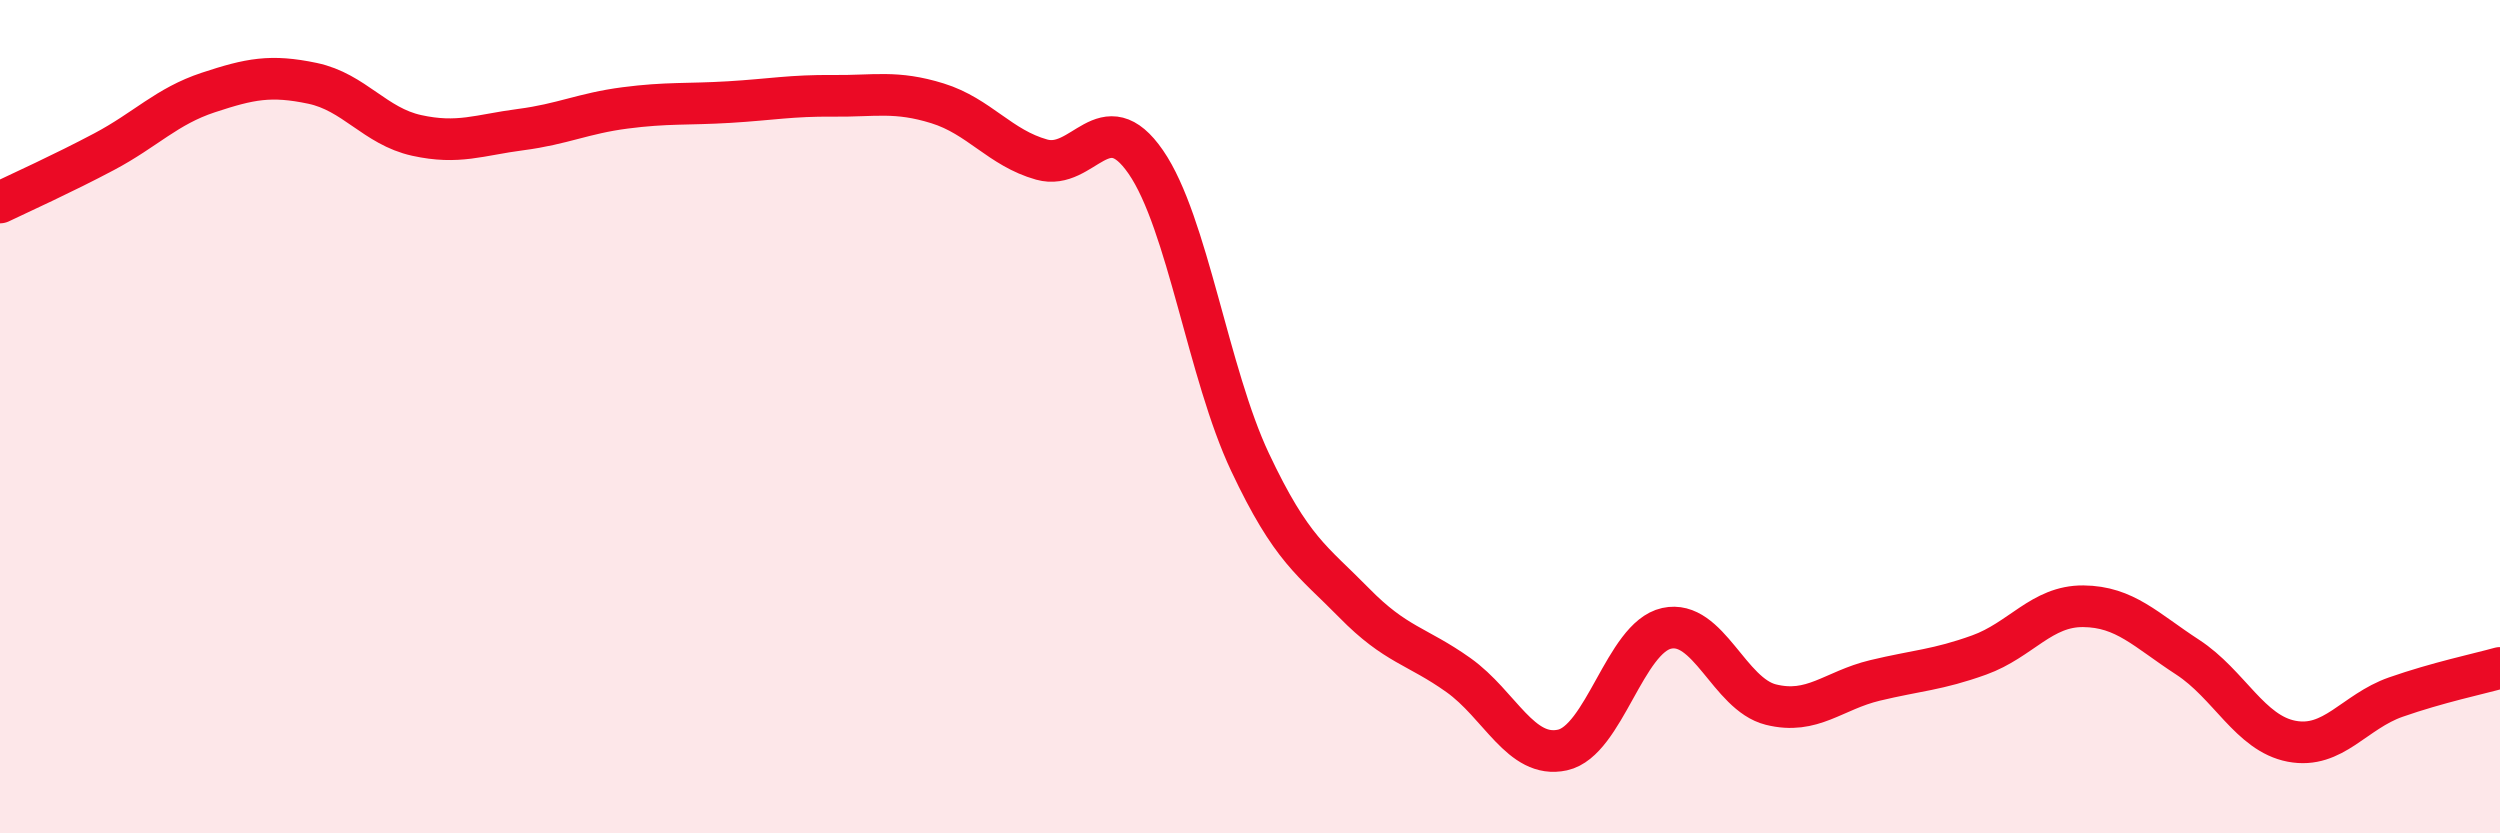
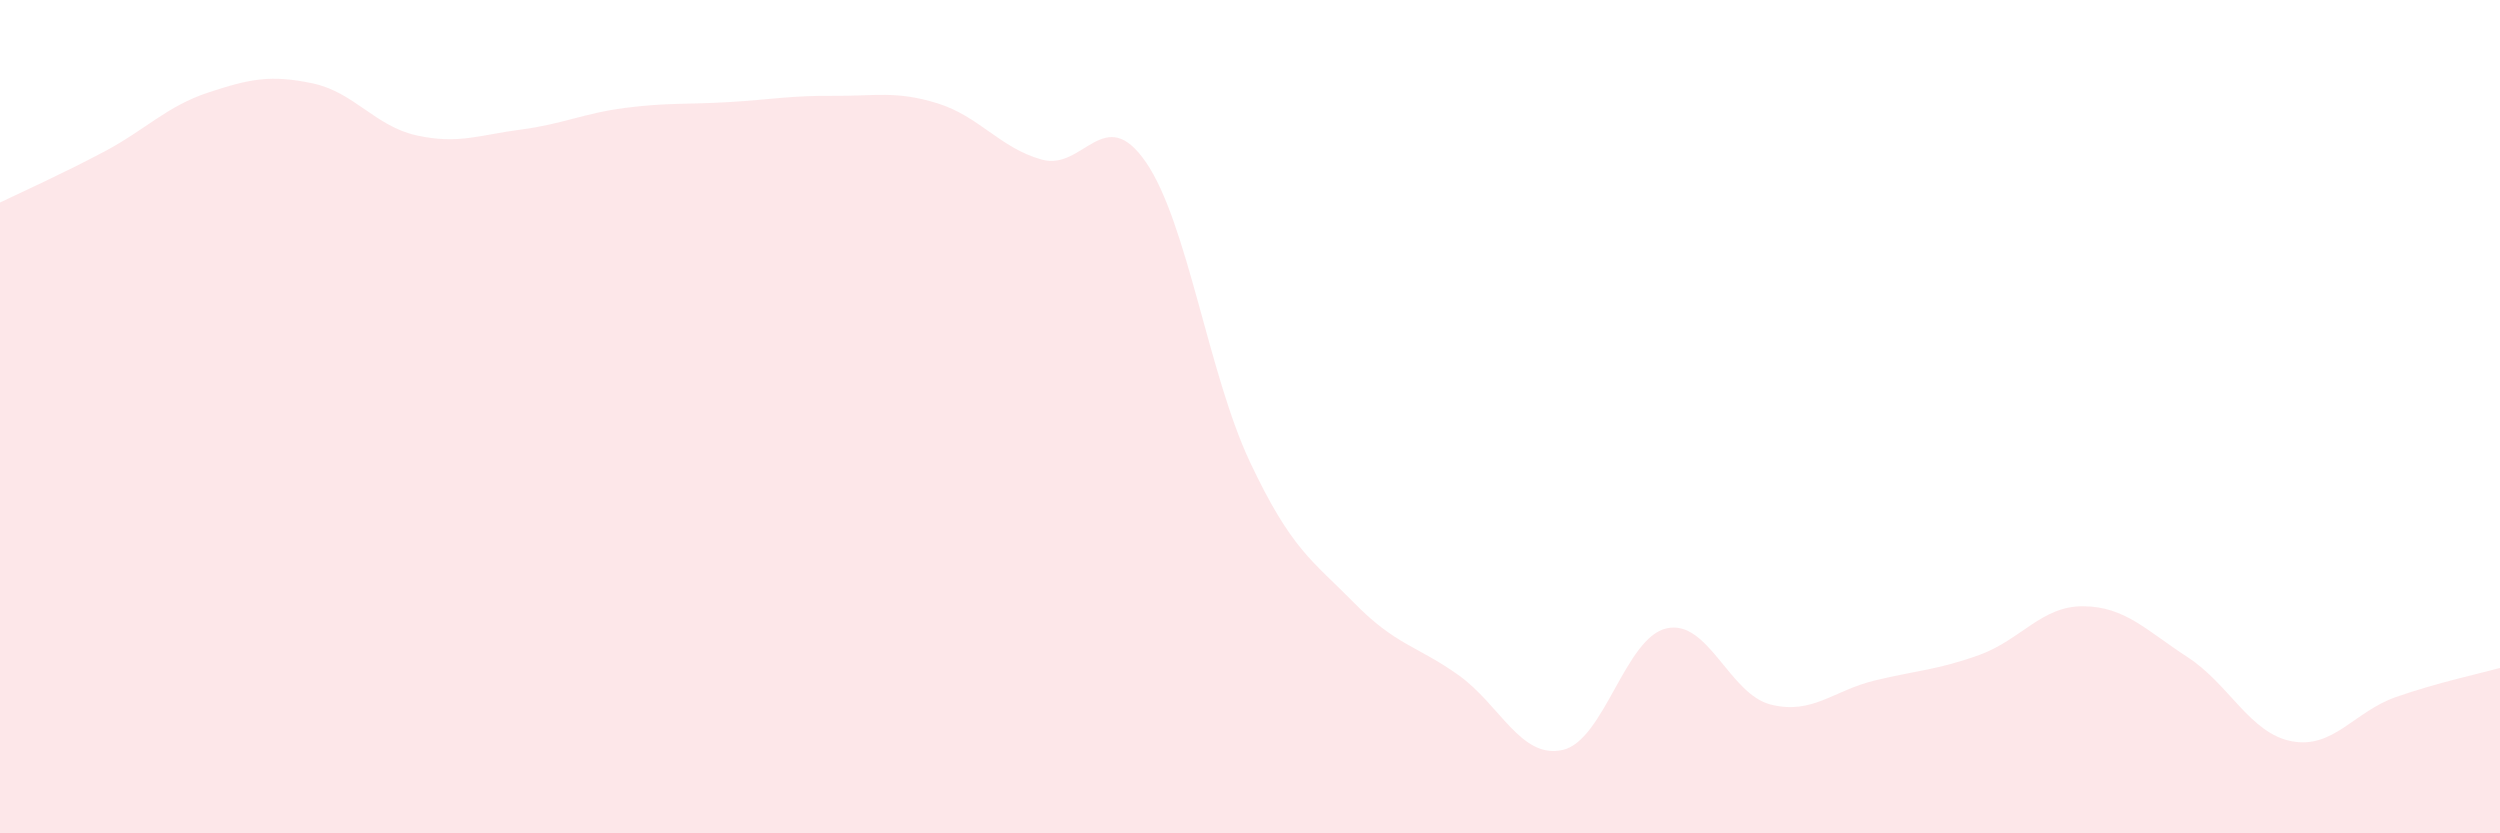
<svg xmlns="http://www.w3.org/2000/svg" width="60" height="20" viewBox="0 0 60 20">
  <path d="M 0,4.86 C 0.5,4.62 1.5,4.17 2.5,3.64 C 3.5,3.11 4,2.55 5,2.22 C 6,1.89 6.5,1.79 7.5,2 C 8.5,2.21 9,3.03 10,3.25 C 11,3.47 11.5,3.24 12.5,3.11 C 13.5,2.98 14,2.72 15,2.59 C 16,2.46 16.5,2.51 17.5,2.45 C 18.5,2.39 19,2.29 20,2.3 C 21,2.31 21.5,2.17 22.5,2.48 C 23.5,2.79 24,3.55 25,3.83 C 26,4.11 26.5,2.44 27.5,3.89 C 28.5,5.34 29,8.97 30,11.09 C 31,13.21 31.5,13.45 32.5,14.47 C 33.5,15.49 34,15.49 35,16.2 C 36,16.91 36.5,18.22 37.5,18 C 38.5,17.78 39,15.3 40,15.08 C 41,14.86 41.5,16.66 42.5,16.91 C 43.5,17.16 44,16.57 45,16.33 C 46,16.09 46.5,16.08 47.5,15.72 C 48.5,15.36 49,14.54 50,14.55 C 51,14.56 51.5,15.12 52.5,15.77 C 53.5,16.42 54,17.6 55,17.79 C 56,17.98 56.5,17.08 57.5,16.73 C 58.5,16.38 59.5,16.17 60,16.03L60 20L0 20Z" fill="#EB0A25" opacity="0.1" stroke-linecap="round" stroke-linejoin="round" />
-   <path d="M 0,4.86 C 0.5,4.62 1.5,4.17 2.5,3.64 C 3.5,3.11 4,2.55 5,2.22 C 6,1.89 6.5,1.79 7.5,2 C 8.5,2.21 9,3.03 10,3.25 C 11,3.47 11.5,3.24 12.5,3.11 C 13.5,2.98 14,2.72 15,2.59 C 16,2.46 16.5,2.51 17.5,2.45 C 18.5,2.39 19,2.29 20,2.3 C 21,2.31 21.5,2.17 22.5,2.48 C 23.5,2.79 24,3.55 25,3.83 C 26,4.11 26.5,2.44 27.5,3.89 C 28.5,5.34 29,8.97 30,11.09 C 31,13.21 31.5,13.45 32.5,14.47 C 33.5,15.49 34,15.49 35,16.2 C 36,16.91 36.5,18.22 37.5,18 C 38.5,17.78 39,15.3 40,15.08 C 41,14.86 41.5,16.66 42.5,16.91 C 43.5,17.16 44,16.57 45,16.33 C 46,16.09 46.5,16.08 47.5,15.72 C 48.5,15.36 49,14.54 50,14.55 C 51,14.56 51.5,15.12 52.5,15.77 C 53.5,16.42 54,17.6 55,17.79 C 56,17.98 56.5,17.08 57.5,16.73 C 58.5,16.38 59.5,16.17 60,16.03" stroke="#EB0A25" stroke-width="1" fill="none" stroke-linecap="round" stroke-linejoin="round" />
</svg>